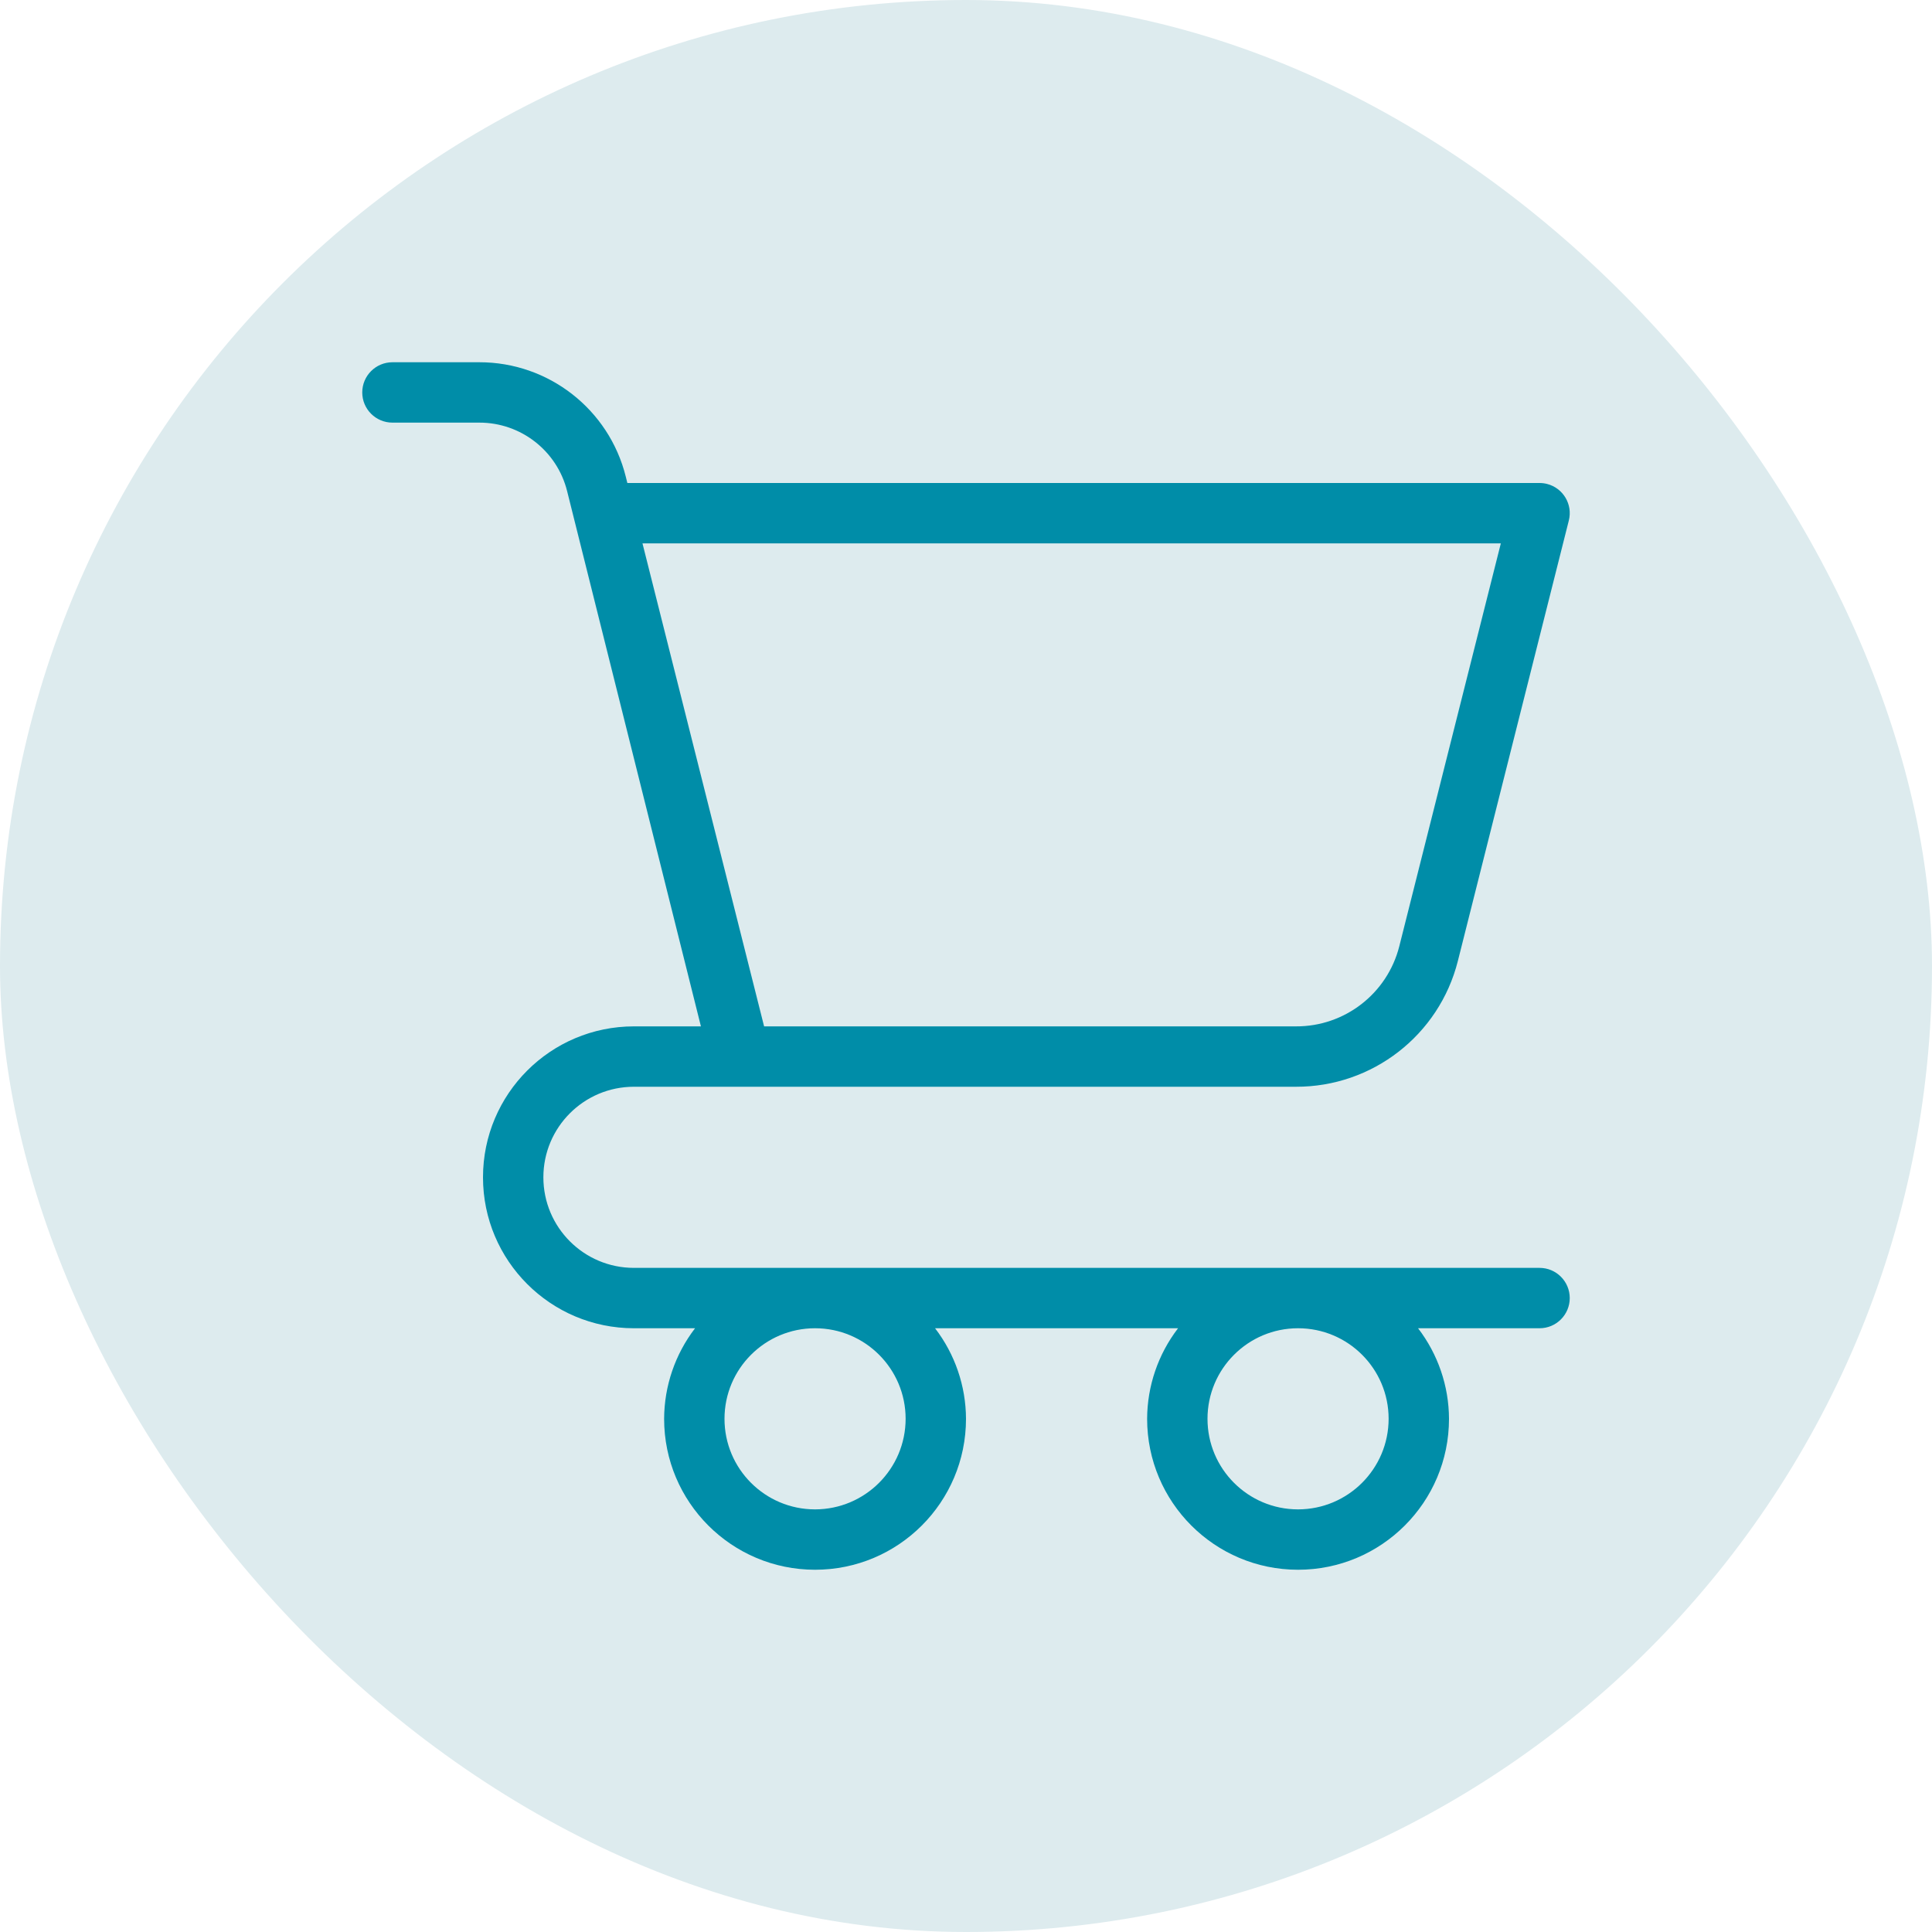
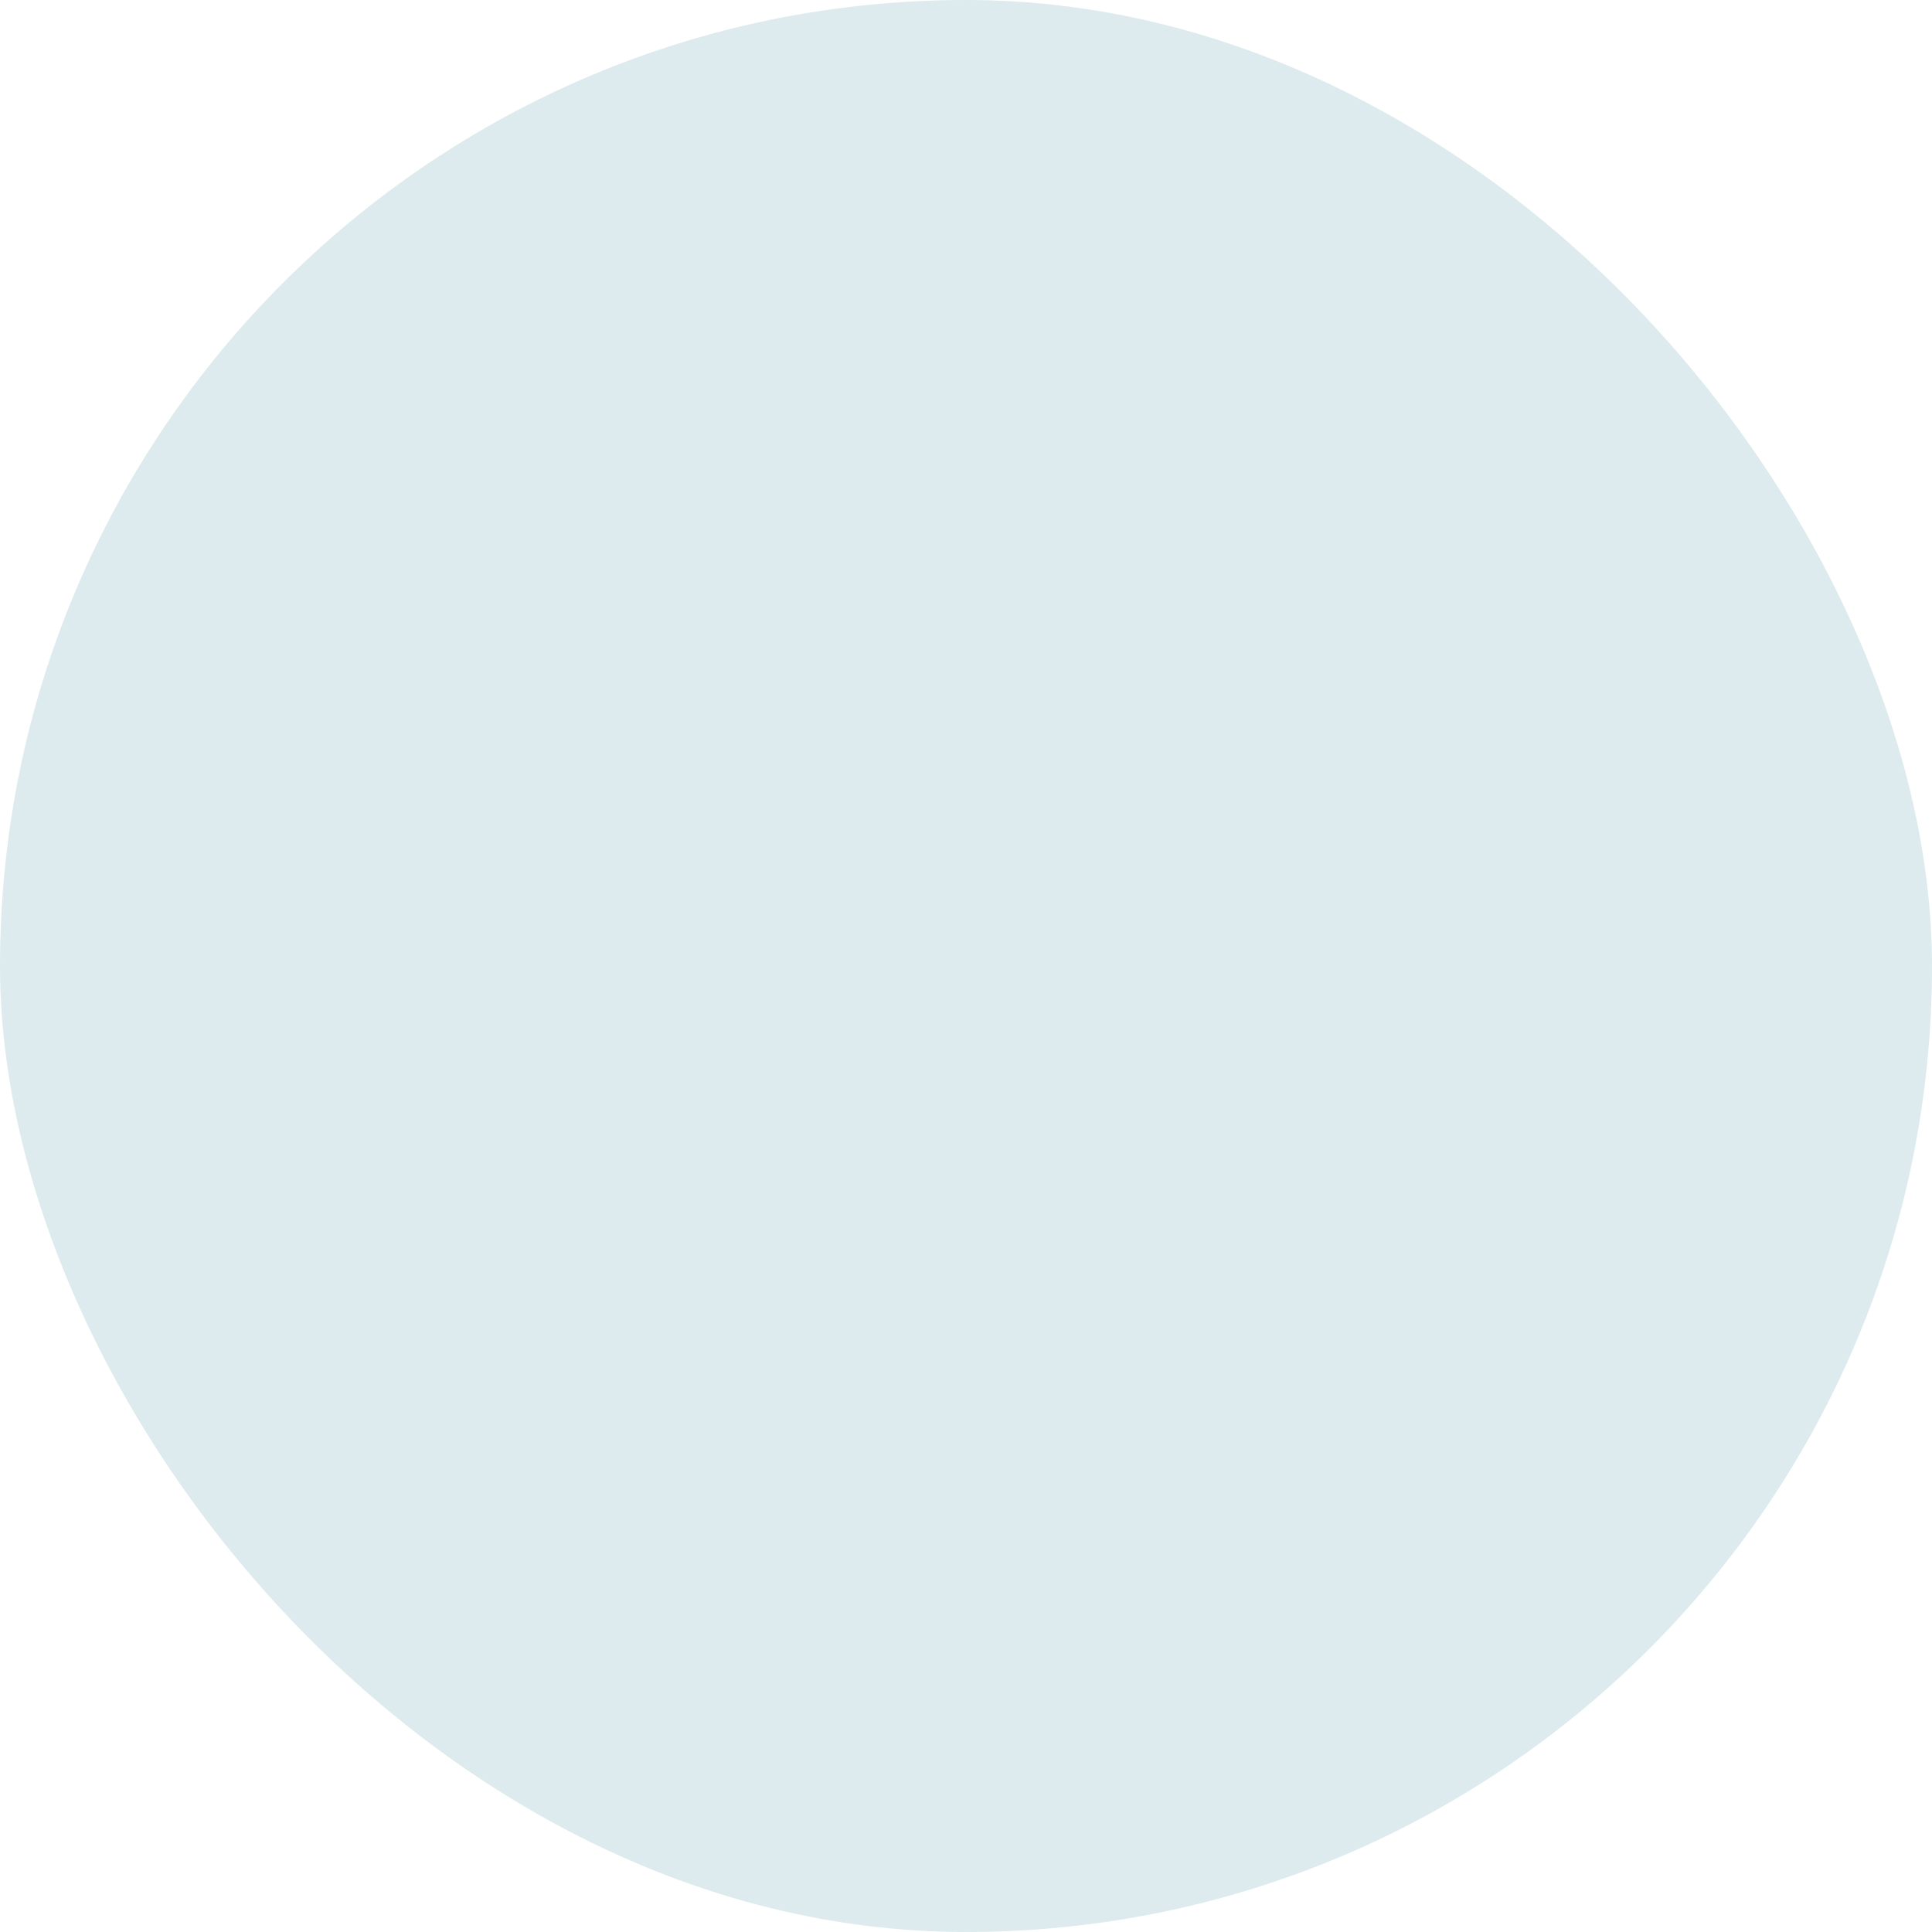
<svg xmlns="http://www.w3.org/2000/svg" width="64" height="64" viewBox="0 0 64 64" fill="none">
  <rect width="64" height="64" rx="32" fill="#DDEBEE" />
-   <path d="M51 42H21C19.343 42 18 40.657 18 39C18 37.343 19.343 36 21 36H42.928C45.46 36.008 47.673 34.291 48.293 31.836L51.969 17.244C52.105 16.71 51.782 16.167 51.248 16.031C51.167 16.01 51.084 16 51 16H20.782L20.729 15.787C20.174 13.56 18.172 11.997 15.877 12H13C12.448 12 12 12.448 12 13C12 13.552 12.448 14 13 14H15.877C17.254 13.998 18.455 14.935 18.787 16.271L23.219 34H21C18.238 34 16 36.239 16 39C16 41.761 18.238 44 21 44H23.025C22.364 44.861 22.004 45.915 22 47C22 49.761 24.238 52 27 52C29.762 52 32 49.761 32 47C31.996 45.915 31.636 44.861 30.975 44H39.025C38.364 44.861 38.004 45.915 38 47C38 49.761 40.239 52 43 52C45.761 52 48 49.761 48 47C47.996 45.915 47.636 44.861 46.975 44H51C51.552 44 52 43.552 52 43C52 42.448 51.552 42 51 42ZM21.283 18H49.717L46.353 31.348C45.956 32.914 44.543 34.008 42.928 34H25.312L21.283 18ZM27 50C25.343 50 24 48.657 24 47C24 45.343 25.343 44 27 44C28.657 44 30 45.343 30 47C29.998 48.656 28.656 49.998 27 50ZM43 50C41.343 50 40 48.657 40 47C40 45.343 41.343 44 43 44C44.657 44 46 45.343 46 47C45.998 48.656 44.656 49.998 43 50Z" fill="#008DA8" />
</svg>